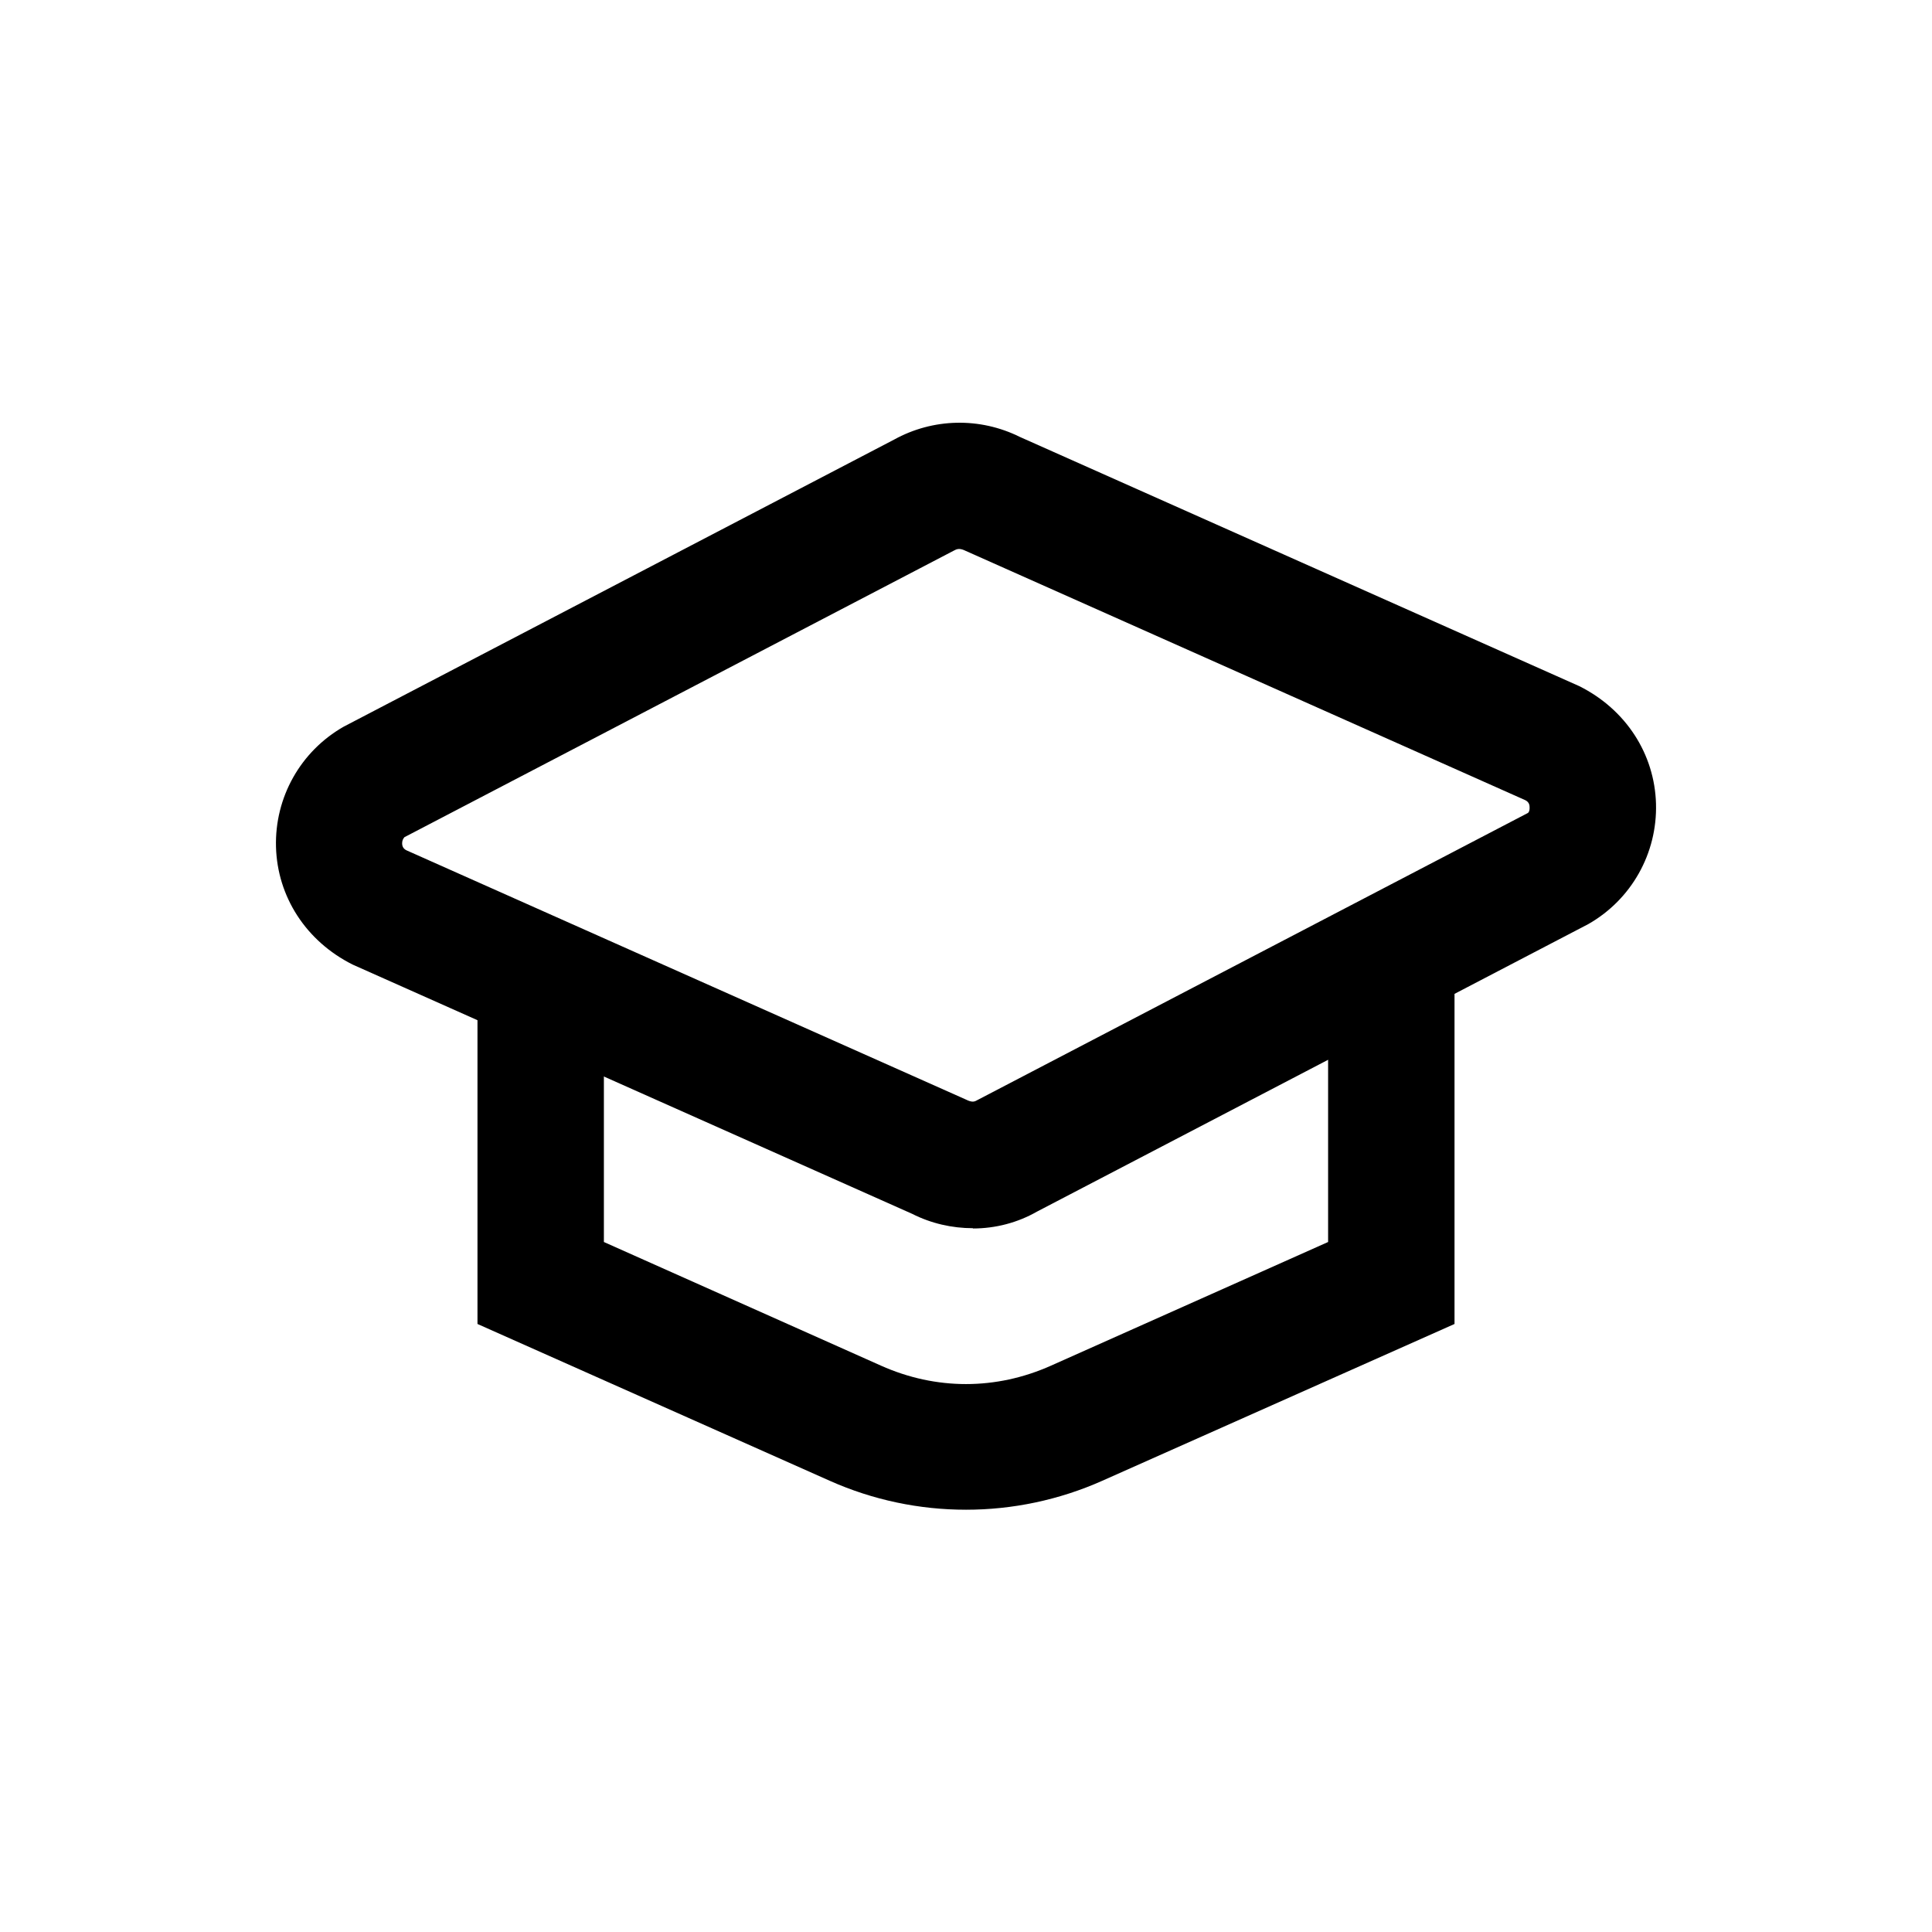
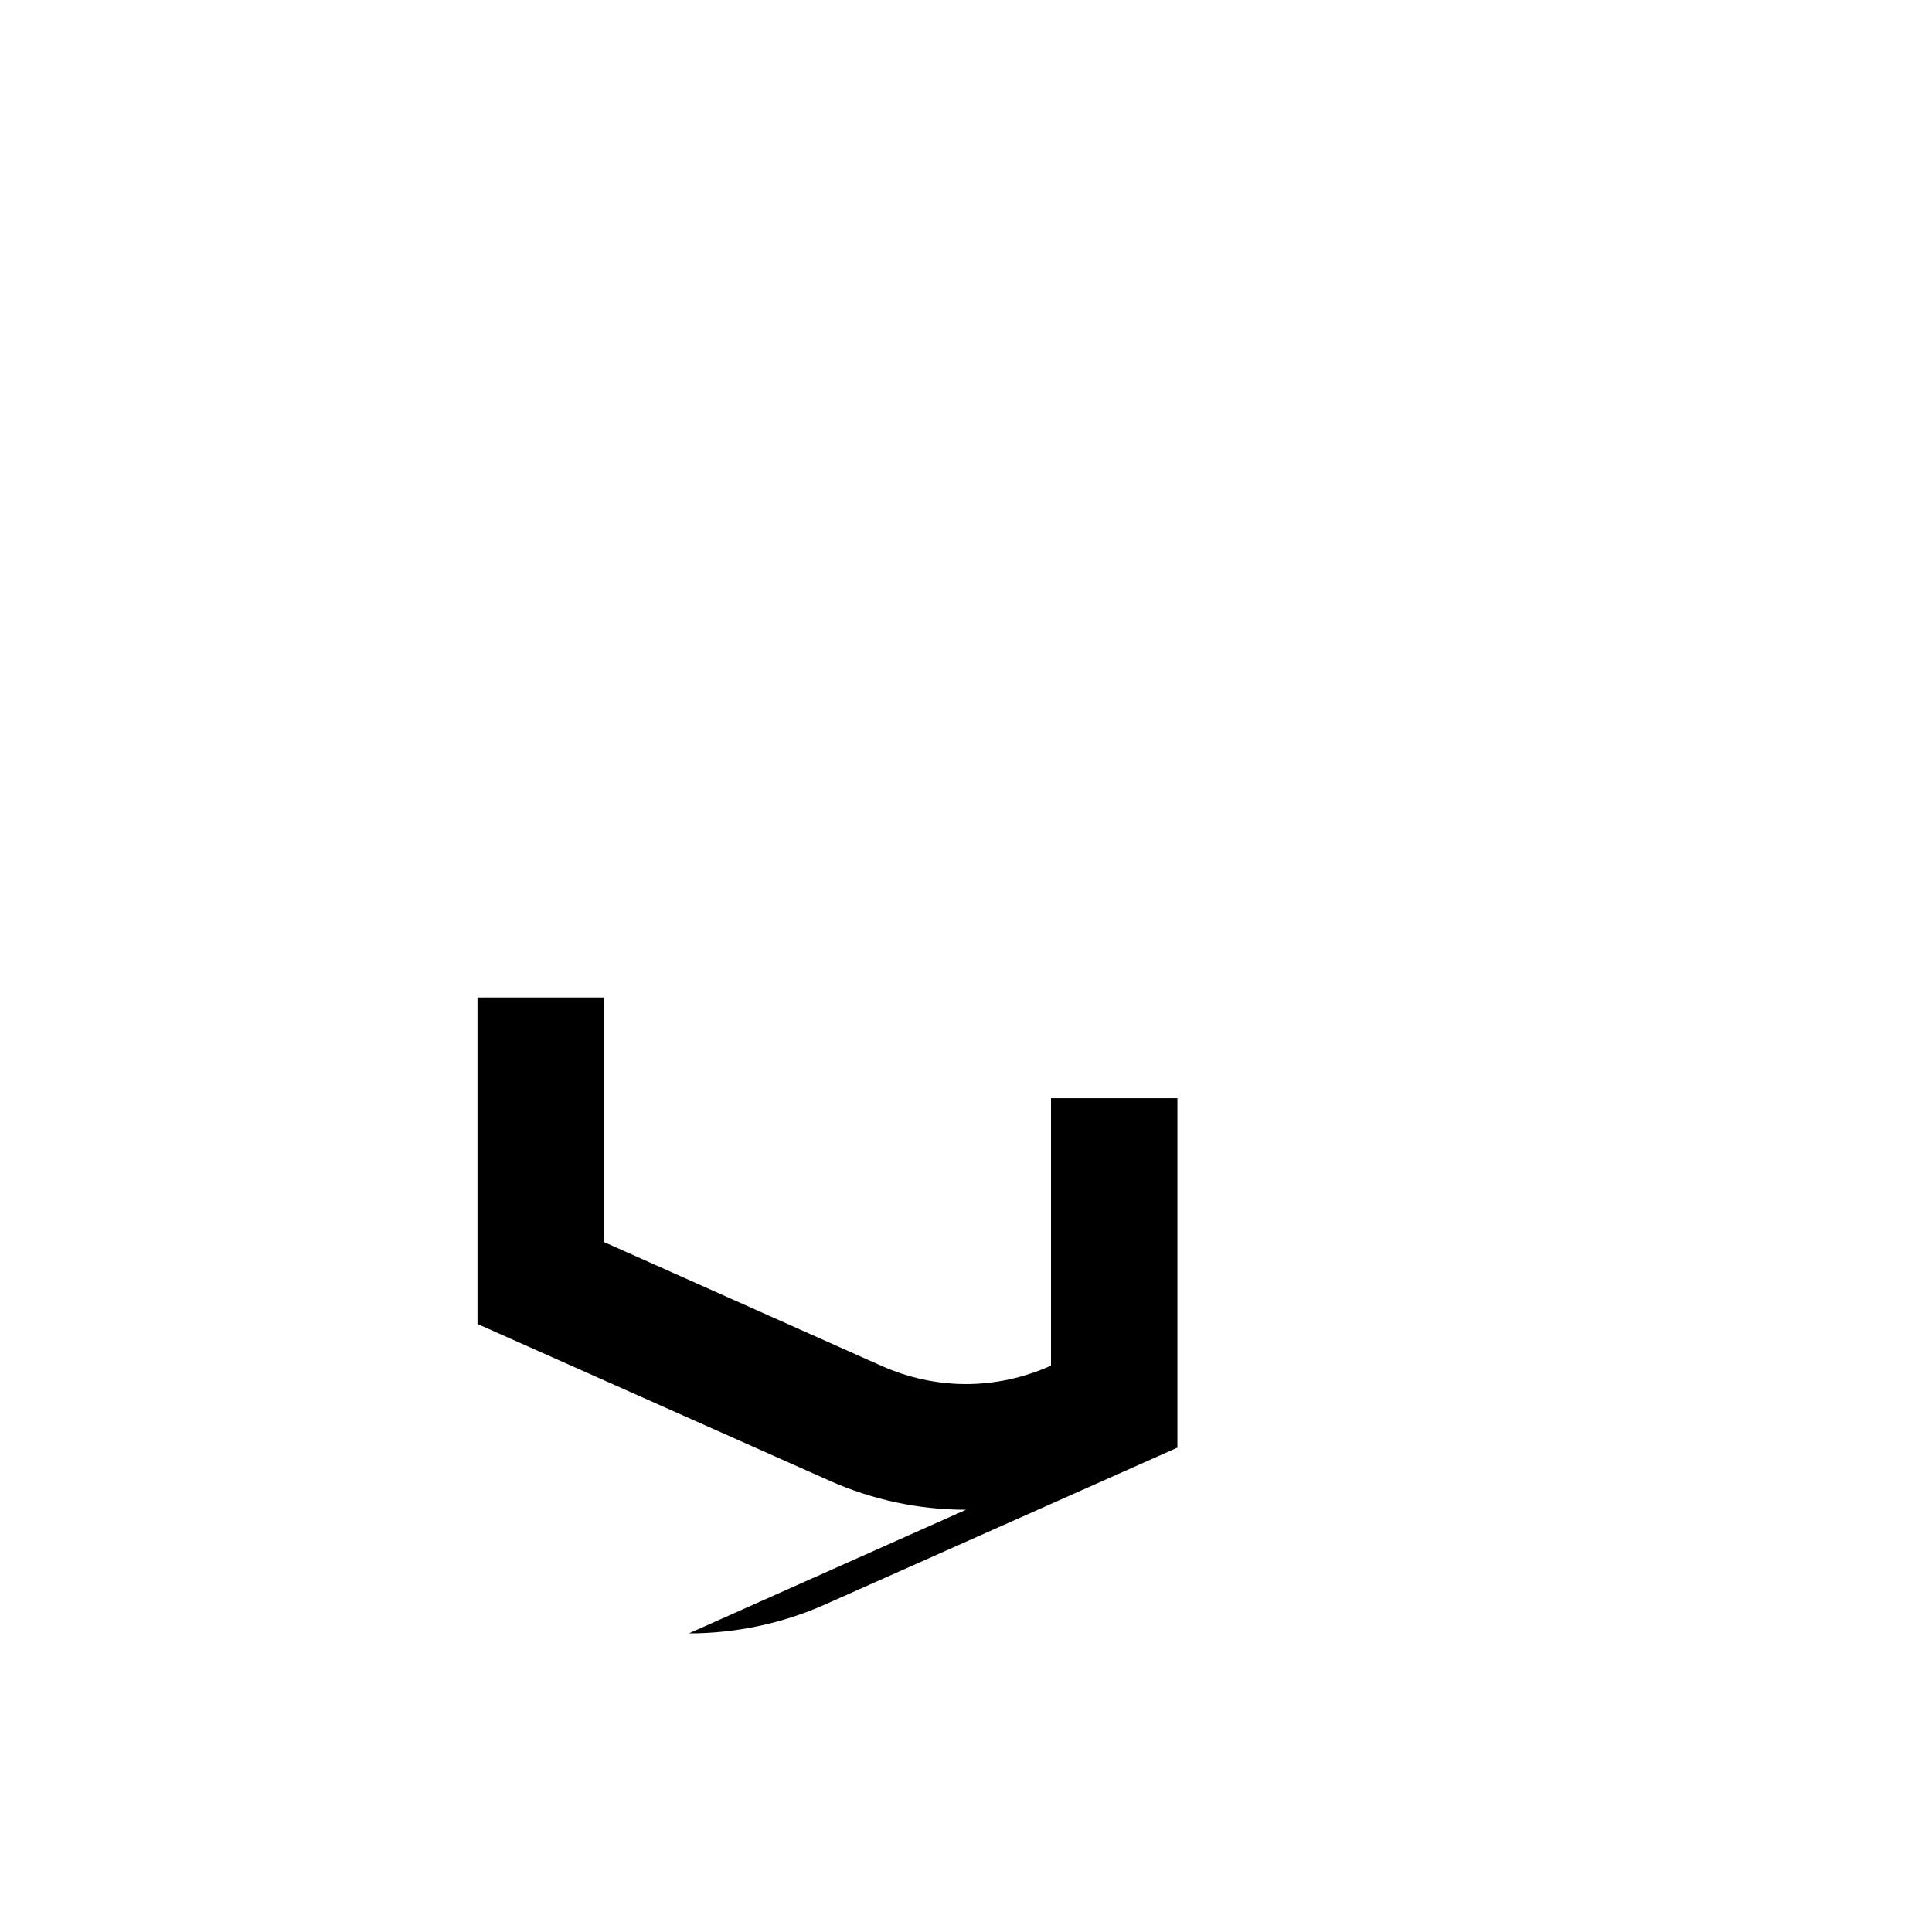
<svg xmlns="http://www.w3.org/2000/svg" id="Ebene_1" data-name="Ebene 1" viewBox="0 0 70 70">
-   <path d="m35.25,44.5c-.75,0-1.51-.17-2.2-.52l-20.27-9.03c-1.7-.85-2.73-2.47-2.78-4.26-.05-1.8.89-3.47,2.45-4.36l19.94-10.4c1.41-.78,3.11-.82,4.56-.1l20.27,9.03c1.7.85,2.73,2.47,2.78,4.26.05,1.8-.89,3.47-2.45,4.36l-19.98,10.42c-.7.4-1.5.61-2.32.61Zm-20.6-14.16s-.08.07-.08.22c0,.17.12.23.16.25l20.27,9.03c.18.09.28.09.37.04l19.98-10.42s.08-.03.07-.22c0-.17-.12-.23-.16-.25l-20.27-9.03c-.18-.09-.28-.08-.37-.04l-.08.04-19.9,10.38s0,0,0,0Z" />
-   <path d="m35,54.7c-1.69,0-3.37-.35-4.94-1.05l-12.76-5.68v-11.83h4.58v8.86l10.04,4.48c1.99.89,4.17.89,6.16,0l10.04-4.48v-9.69h4.58v12.66l-12.76,5.68c-1.57.7-3.26,1.05-4.94,1.05Z" />
+   <path d="m35,54.7c-1.69,0-3.37-.35-4.94-1.05l-12.76-5.68v-11.83h4.58v8.86l10.04,4.48c1.99.89,4.17.89,6.16,0v-9.69h4.58v12.66l-12.76,5.68c-1.57.7-3.26,1.05-4.94,1.05Z" />
</svg>